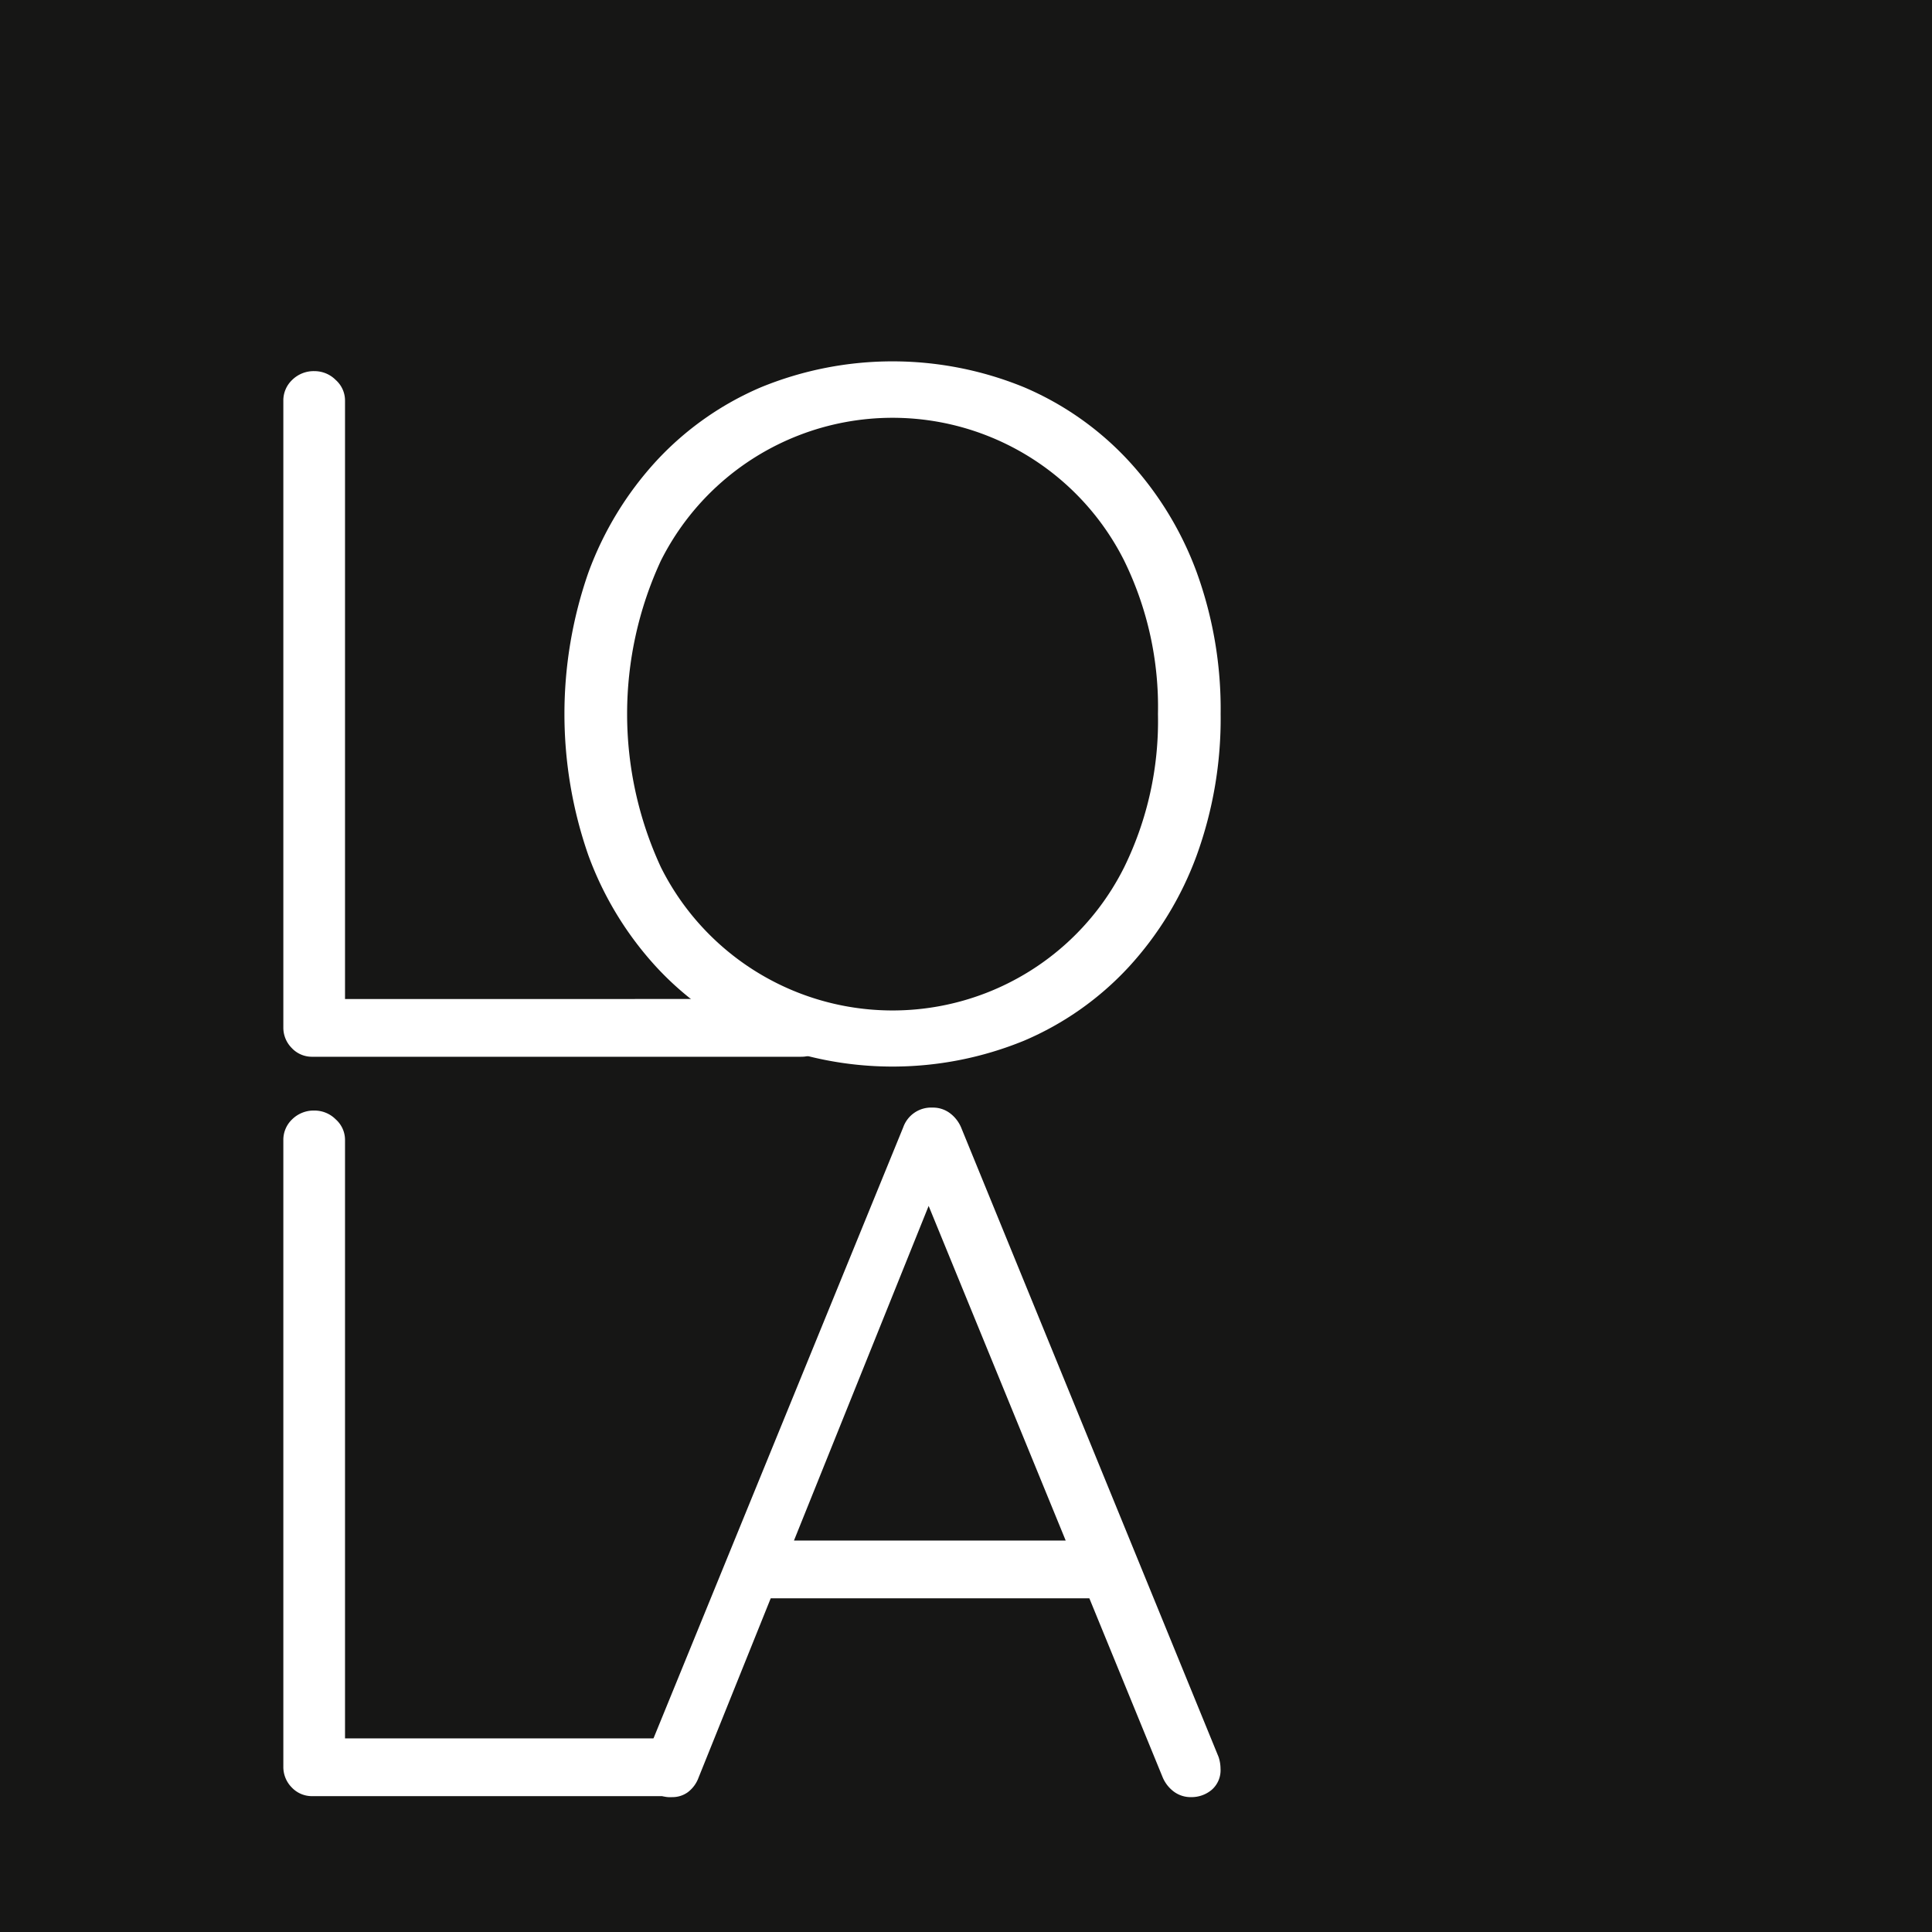
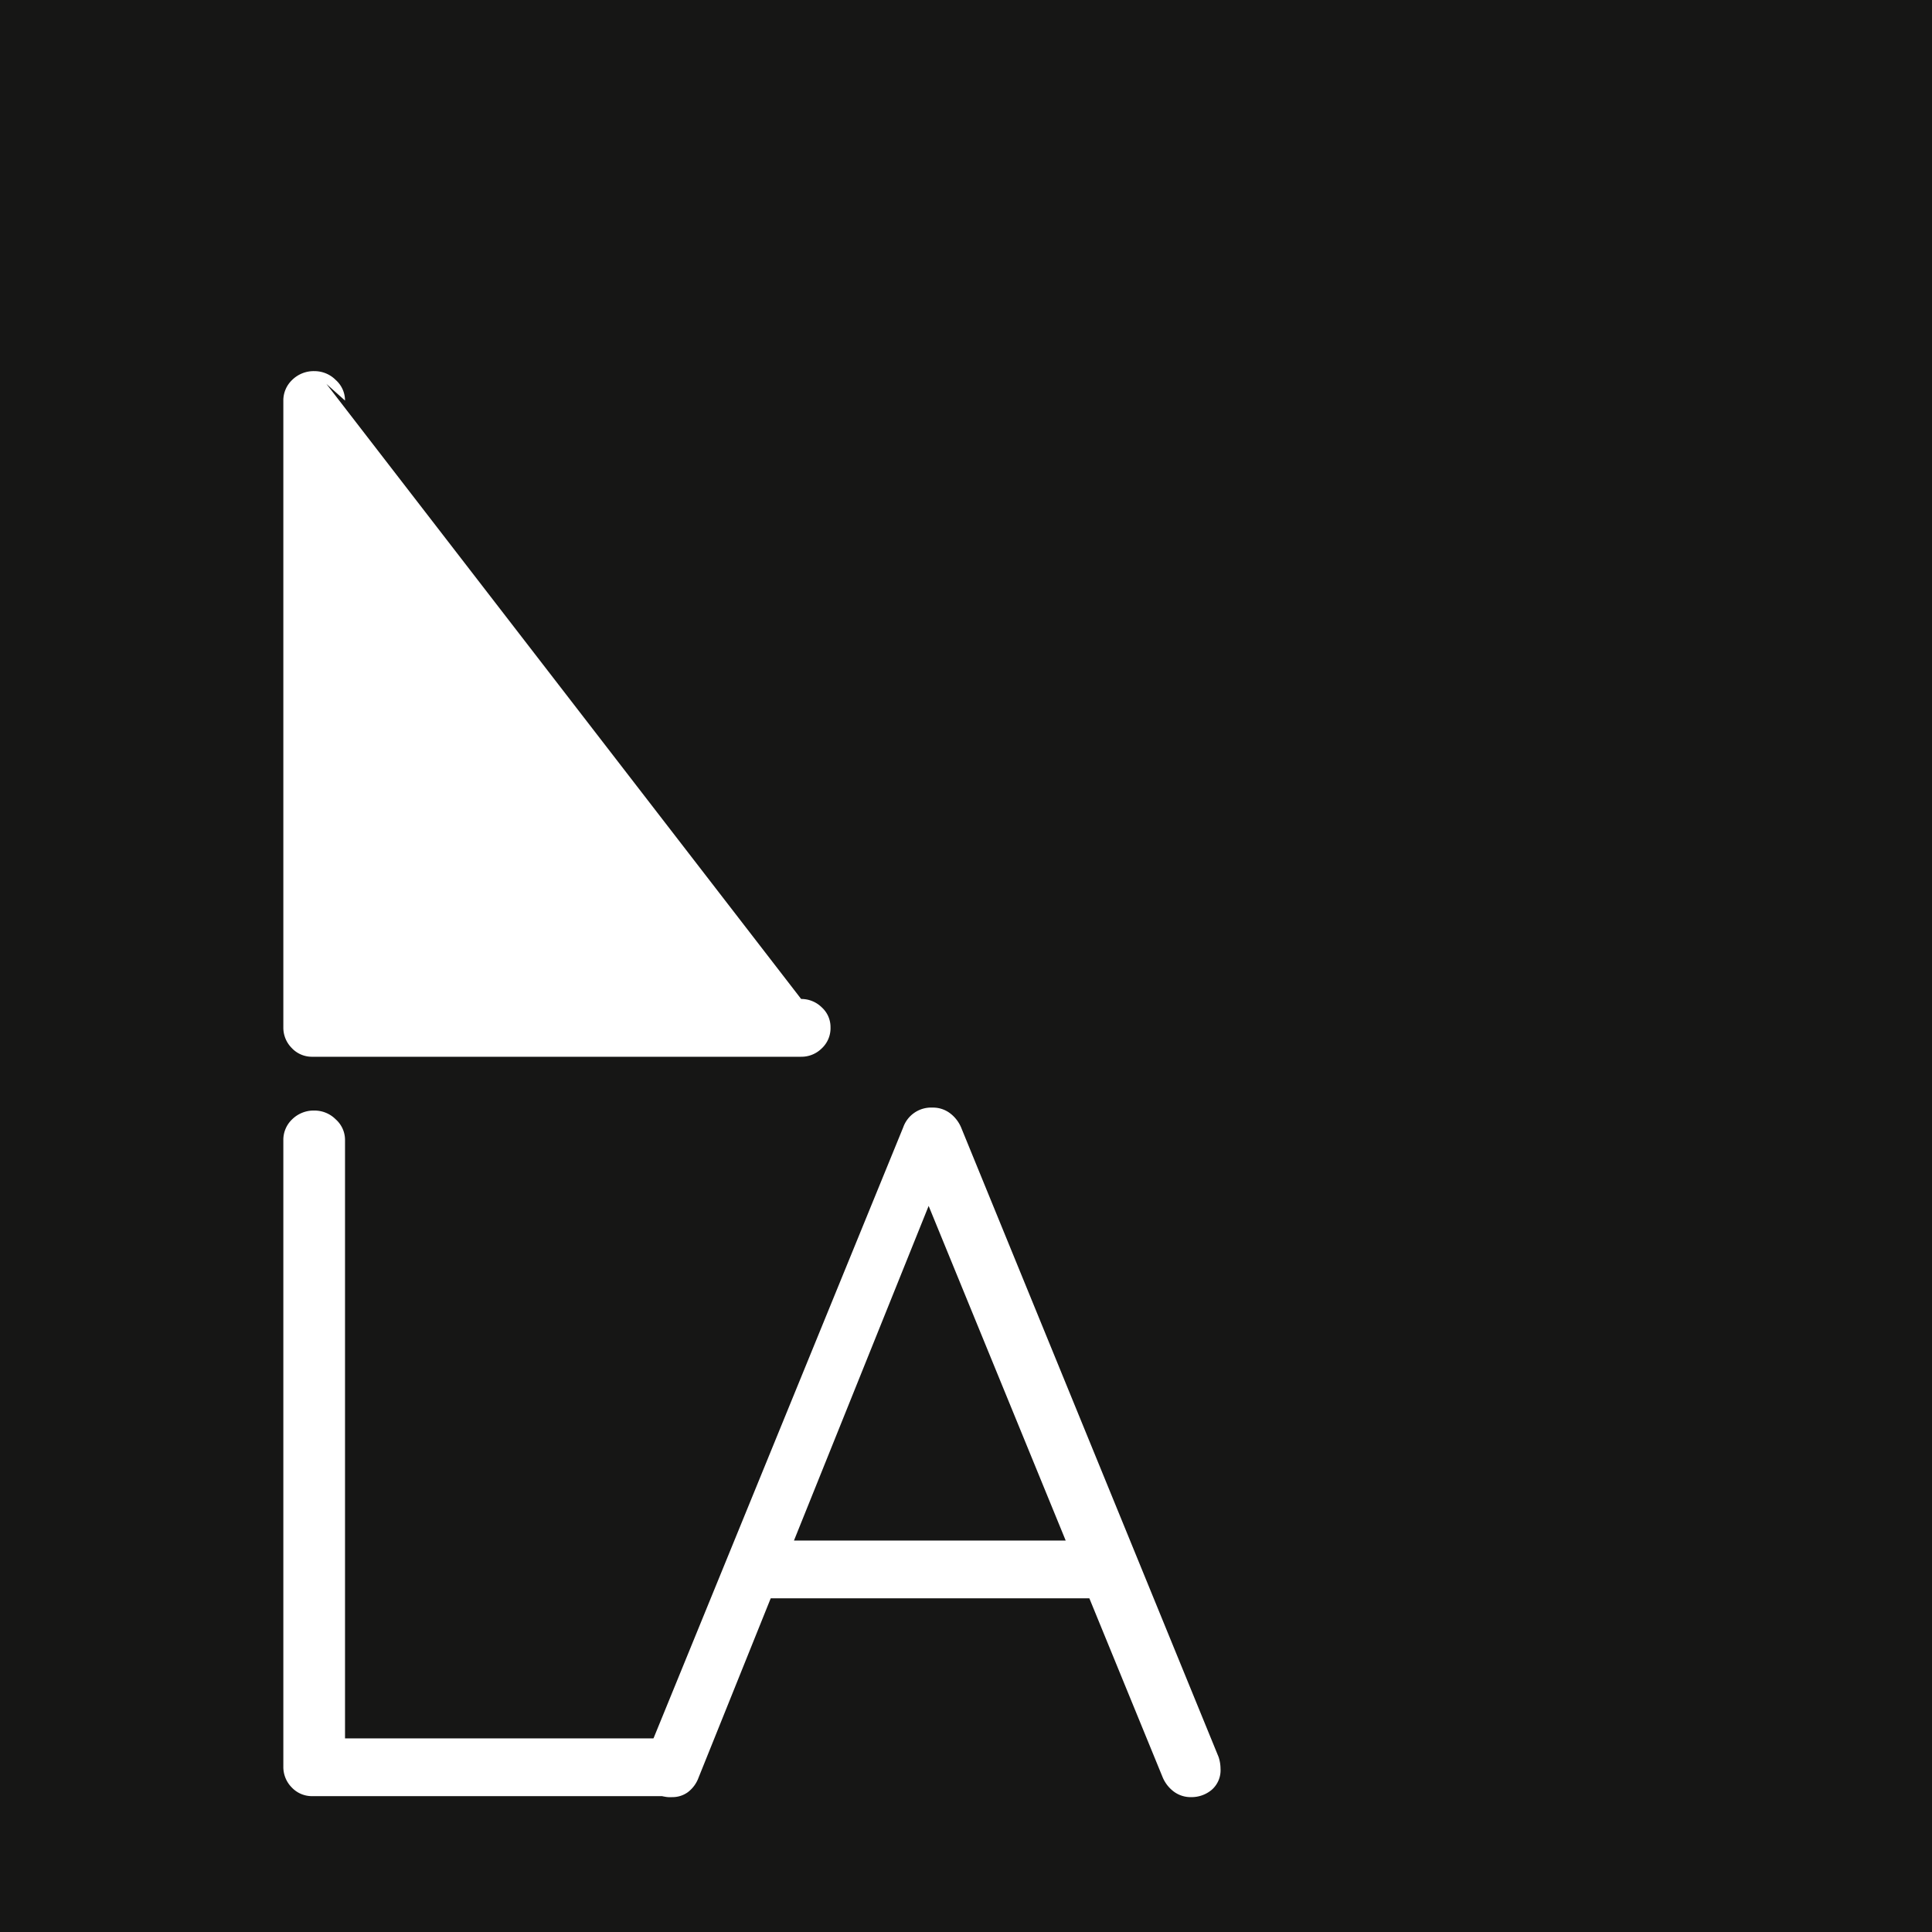
<svg xmlns="http://www.w3.org/2000/svg" width="52.743" height="52.743" viewBox="0 0 52.743 52.743">
  <g id="Grupo_8" data-name="Grupo 8" transform="translate(-609.929 -516.173)">
    <rect id="Rectángulo_8" data-name="Rectángulo 8" width="52.743" height="52.743" transform="translate(609.929 516.173)" fill="#161615" />
    <g id="Grupo_7" data-name="Grupo 7">
-       <path id="Trazado_6" data-name="Trazado 6" d="M631.8,543.445a.792.792,0,0,1,.561.227.725.725,0,0,1,.241.548.754.754,0,0,1-.241.575.788.788,0,0,1-.561.227H618.466a.754.754,0,0,1-.575-.241.788.788,0,0,1-.227-.561V527.108a.772.772,0,0,1,.24-.562.837.837,0,0,1,.615-.241.816.816,0,0,1,.575.241.75.75,0,0,1,.254.562V543.9l-.508-.454Z" fill="#fff" />
+       <path id="Trazado_6" data-name="Trazado 6" d="M631.8,543.445a.792.792,0,0,1,.561.227.725.725,0,0,1,.241.548.754.754,0,0,1-.241.575.788.788,0,0,1-.561.227H618.466a.754.754,0,0,1-.575-.241.788.788,0,0,1-.227-.561V527.108a.772.772,0,0,1,.24-.562.837.837,0,0,1,.615-.241.816.816,0,0,1,.575.241.75.75,0,0,1,.254.562l-.508-.454Z" fill="#fff" />
    </g>
-     <path id="Trazado_7" data-name="Trazado 7" d="M643.252,535.664a10.949,10.949,0,0,1-.655,3.864,9.145,9.145,0,0,1-1.858,3.048,8.325,8.325,0,0,1-2.848,2.005,9.474,9.474,0,0,1-7.192,0,8.335,8.335,0,0,1-2.848-2.005,9.146,9.146,0,0,1-1.858-3.048,11.725,11.725,0,0,1,0-7.728,9.146,9.146,0,0,1,1.858-3.048,8.348,8.348,0,0,1,2.848-2.005,9.474,9.474,0,0,1,7.192,0,8.338,8.338,0,0,1,2.848,2.005A9.145,9.145,0,0,1,642.6,531.8,10.949,10.949,0,0,1,643.252,535.664Zm-1.711,0a9.075,9.075,0,0,0-.922-4.185,7.077,7.077,0,0,0-12.648,0,9.957,9.957,0,0,0,0,8.369,7.069,7.069,0,0,0,12.648,0A9.068,9.068,0,0,0,641.541,535.664Z" fill="#fff" />
    <path id="Trazado_8" data-name="Trazado 8" d="M628.012,563.63a.794.794,0,0,1,.561.227.729.729,0,0,1,.241.548.758.758,0,0,1-.241.575.789.789,0,0,1-.561.227h-9.546a.757.757,0,0,1-.575-.24.792.792,0,0,1-.227-.562V547.293a.772.772,0,0,1,.24-.562.836.836,0,0,1,.615-.24.815.815,0,0,1,.575.24.75.75,0,0,1,.254.562v16.791l-.508-.454Z" fill="#fff" />
    <path id="Trazado_9" data-name="Trazado 9" d="M635.5,548.549,629,564.7a.875.875,0,0,1-.294.4.714.714,0,0,1-.428.134.731.731,0,0,1-.561-.2.806.806,0,0,1-.214-.495.682.682,0,0,1,.026-.321l7.059-17.273a.808.808,0,0,1,.8-.535.771.771,0,0,1,.468.148.952.952,0,0,1,.308.387l7.032,17.193a1.027,1.027,0,0,1,.053.321.707.707,0,0,1-.24.575.856.856,0,0,1-.562.2.772.772,0,0,1-.468-.147.946.946,0,0,1-.307-.388l-6.658-16.256Zm-4.946,11.257.668-1.577h8.289l.321,1.577Z" fill="#fff" />
  </g>
</svg>